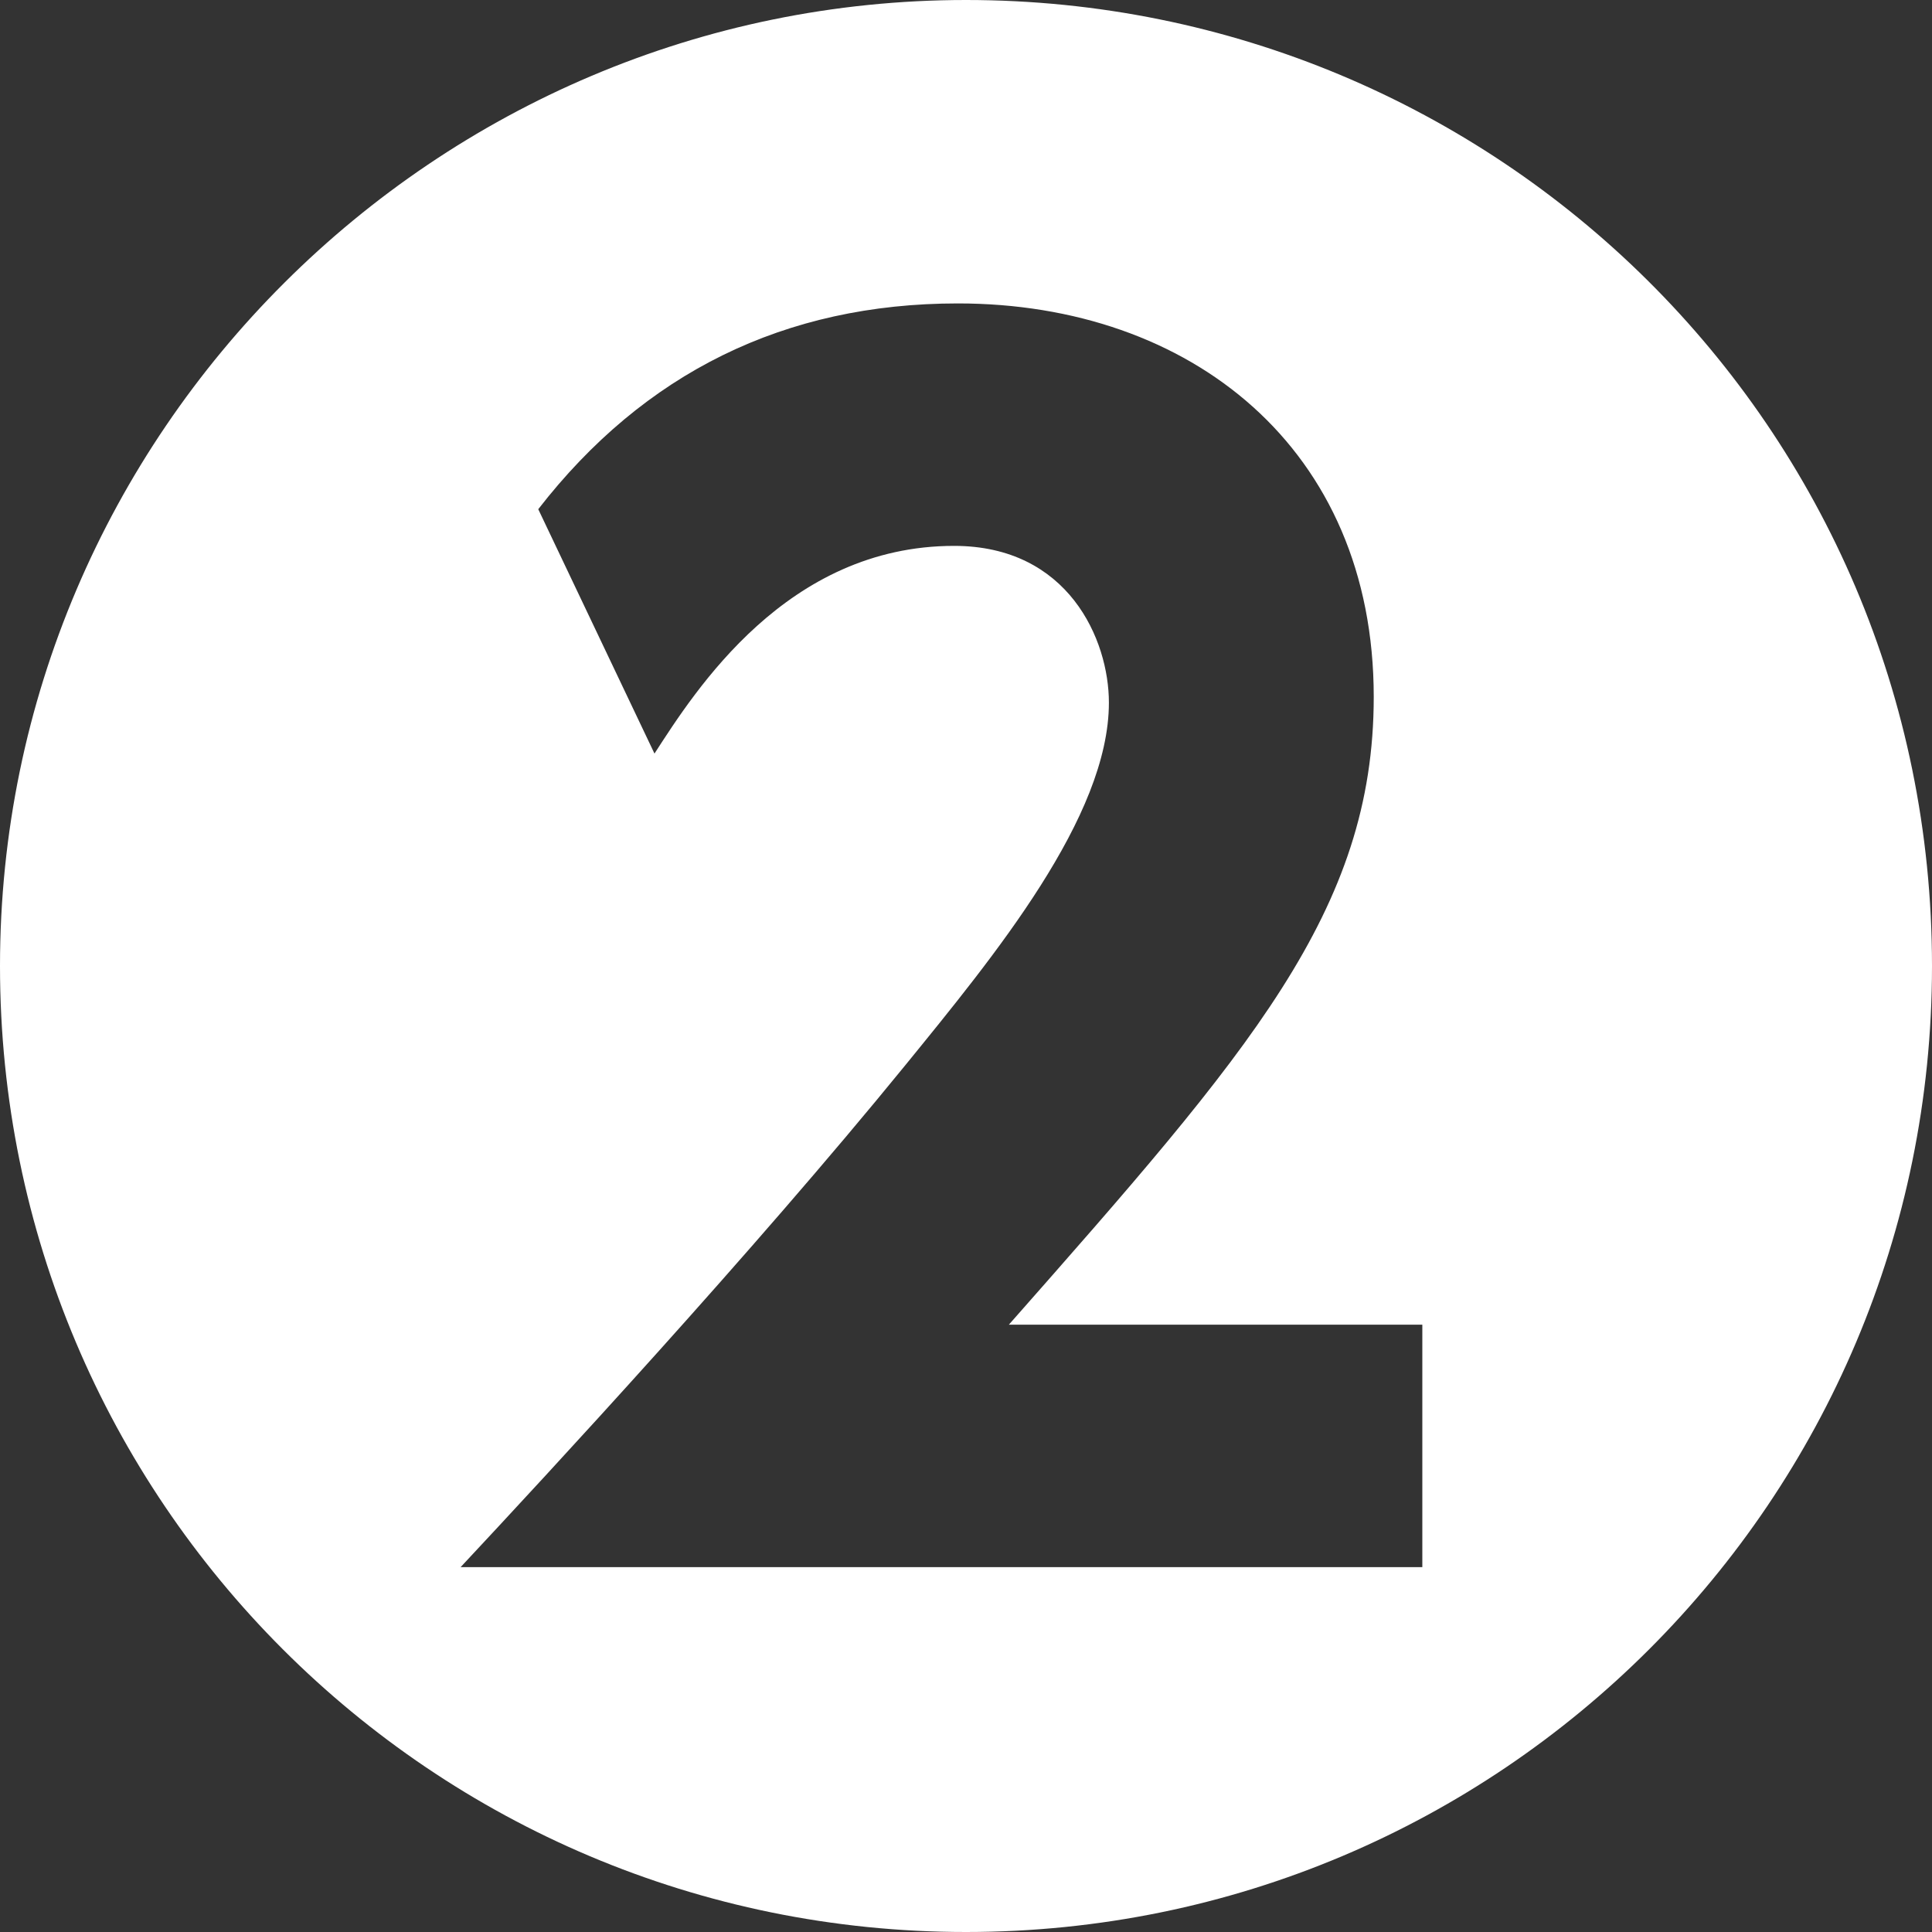
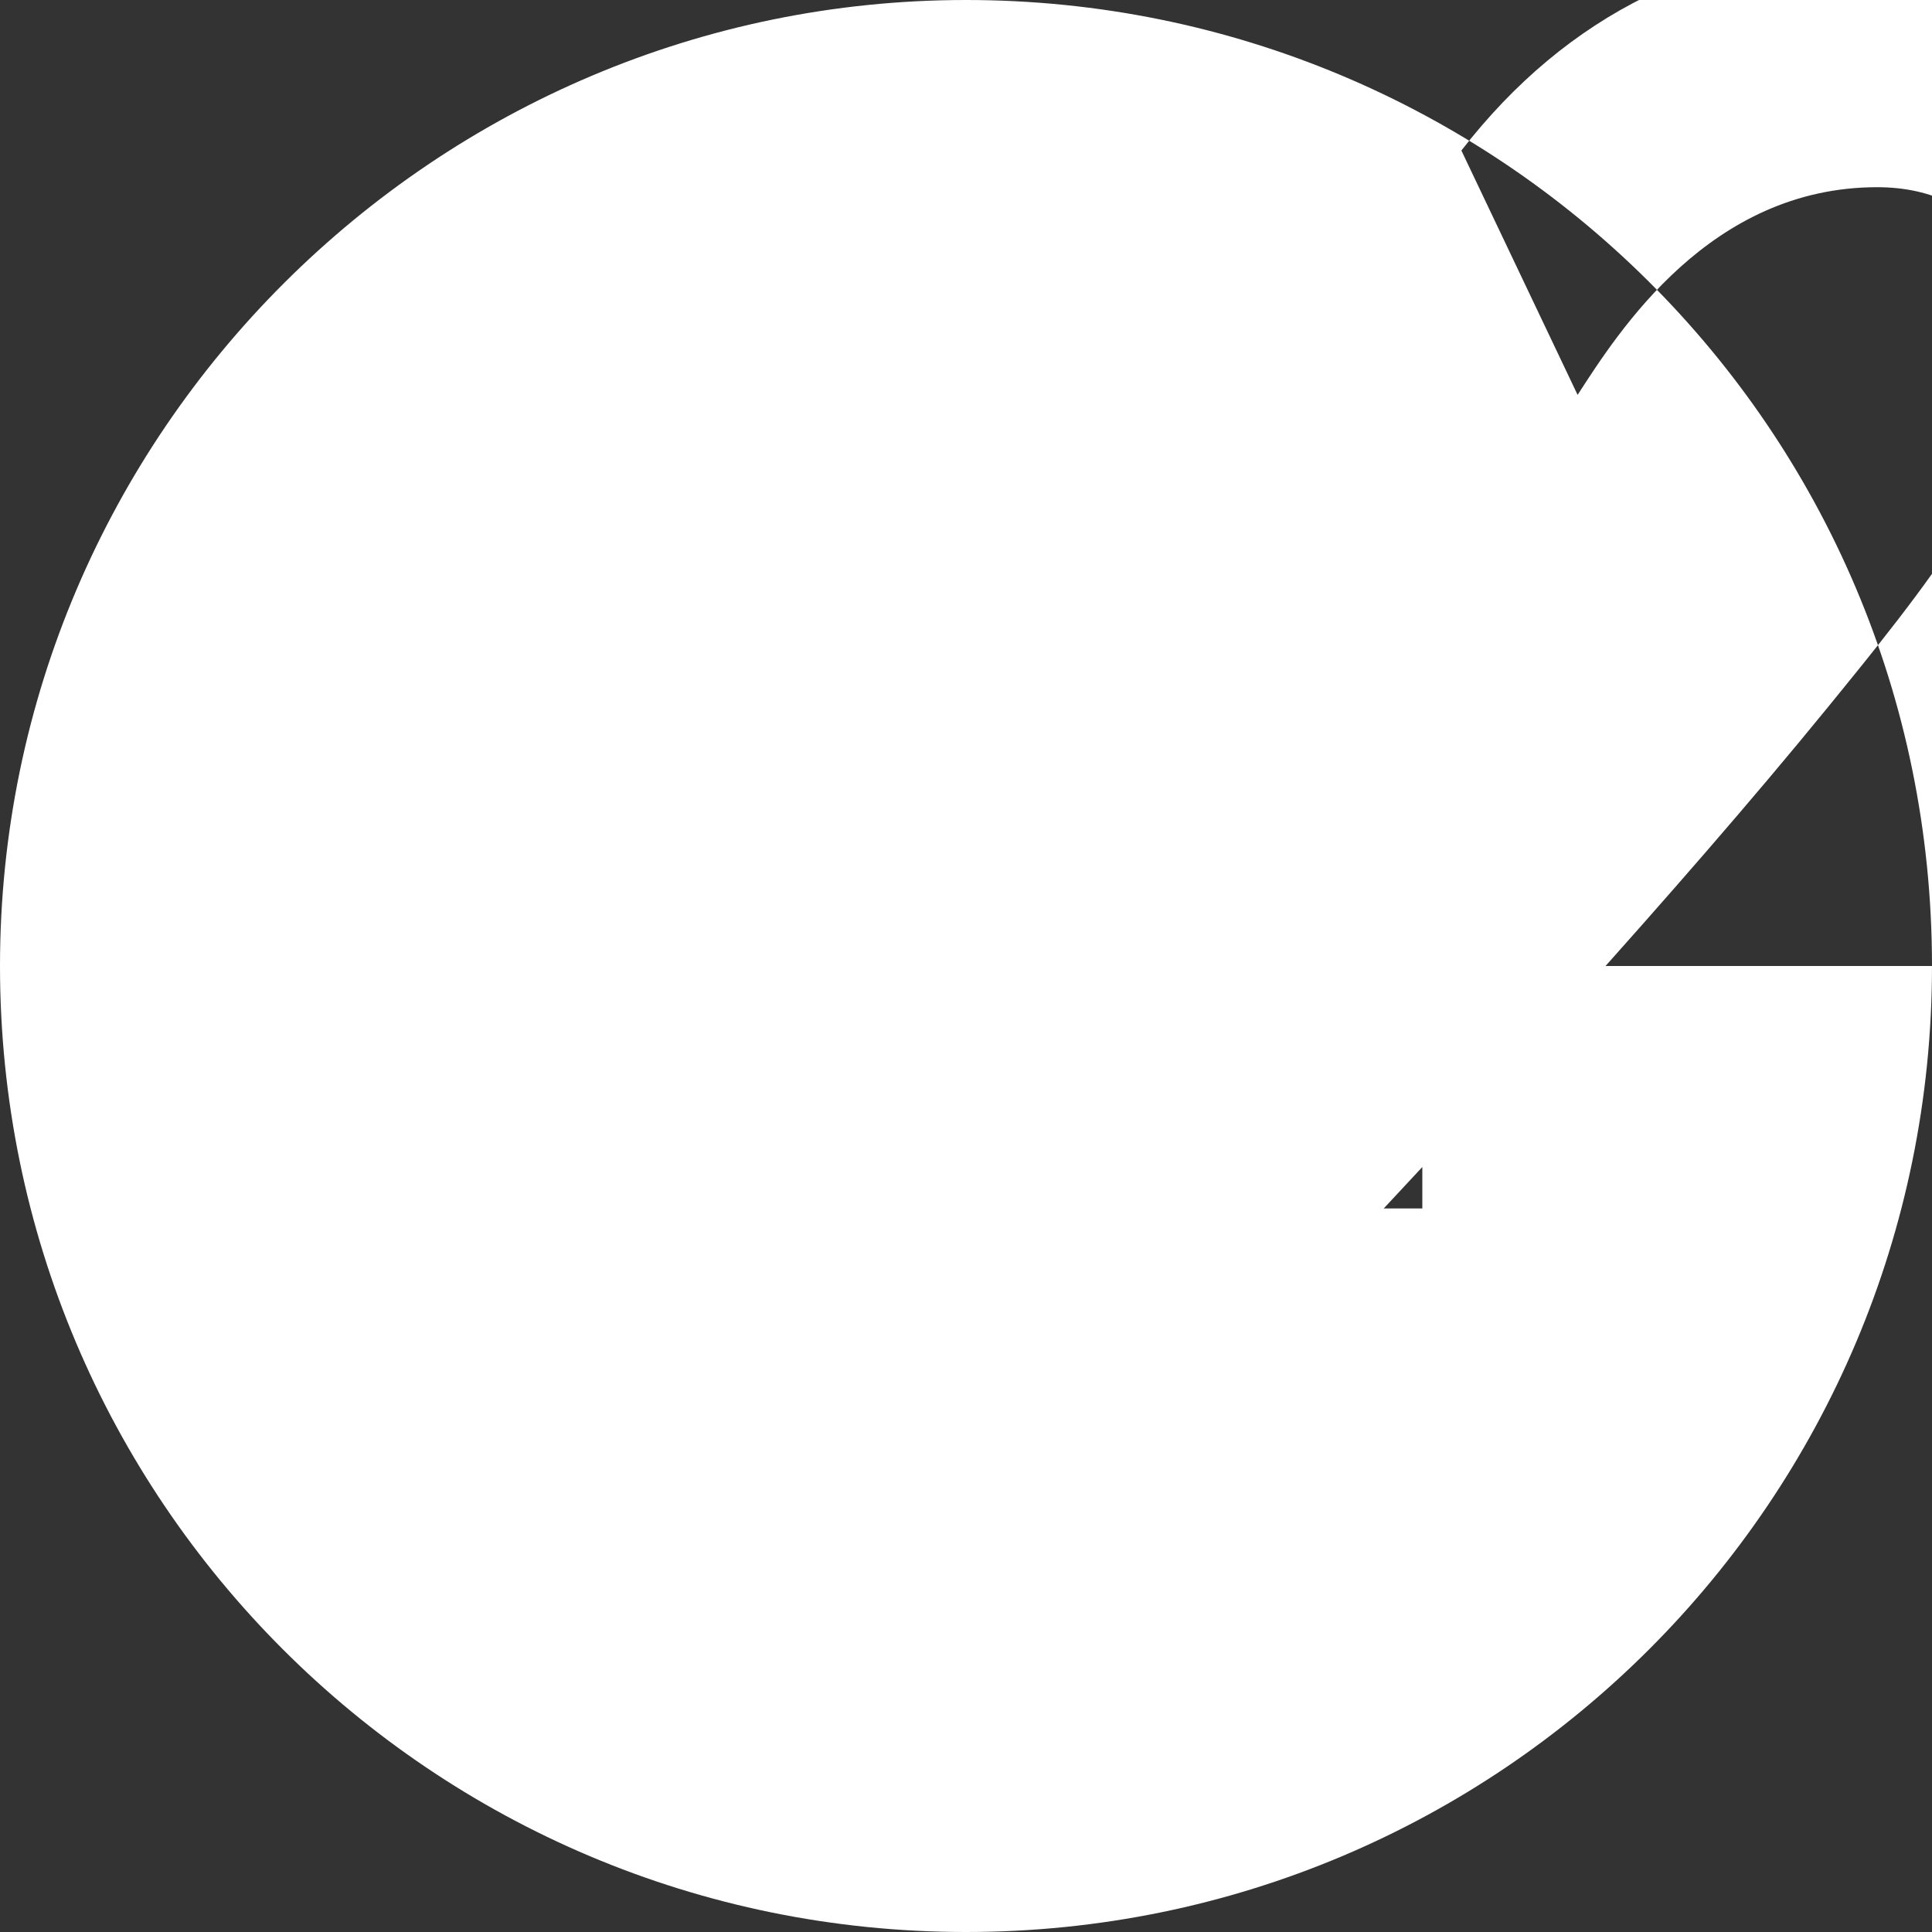
<svg xmlns="http://www.w3.org/2000/svg" id="_レイヤー_2" viewBox="0 0 40.56 40.56">
  <rect x="0" y="0" width="40.56" height="40.56" fill="#333333" stroke="none" />
  <defs>
    <style>.cls-1{fill:#fff;}</style>
  </defs>
  <g id="_レイヤー_1-2">
-     <path class="cls-1" d="M40.56,20.28c0,11.21-9.07,20.28-20.28,20.28S0,31.49,0,20.28,9.16,0,20.28,0s20.28,8.94,20.28,20.28Zm-19.38,7.53c5.05-5.73,7.66-8.68,7.66-13.18,0-5.22-3.85-8.26-8.73-8.26-3.64,0-6.59,1.46-8.81,4.32l2.44,5.13c.86-1.33,2.78-4.36,6.29-4.36,2.4,0,3.25,1.97,3.25,3.29,0,2.4-2.4,5.31-4.28,7.62-3.21,3.94-7.49,8.56-9.33,10.53H29.86v-5.09h-8.69Z" />
+     <path class="cls-1" d="M40.56,20.28c0,11.21-9.07,20.28-20.28,20.28S0,31.49,0,20.28,9.16,0,20.28,0s20.28,8.94,20.28,20.28Zc5.05-5.73,7.66-8.68,7.66-13.18,0-5.22-3.85-8.26-8.73-8.26-3.64,0-6.59,1.46-8.81,4.32l2.44,5.13c.86-1.33,2.78-4.36,6.29-4.36,2.4,0,3.25,1.97,3.25,3.29,0,2.4-2.4,5.31-4.28,7.62-3.21,3.94-7.49,8.56-9.33,10.53H29.86v-5.09h-8.69Z" />
  </g>
</svg>